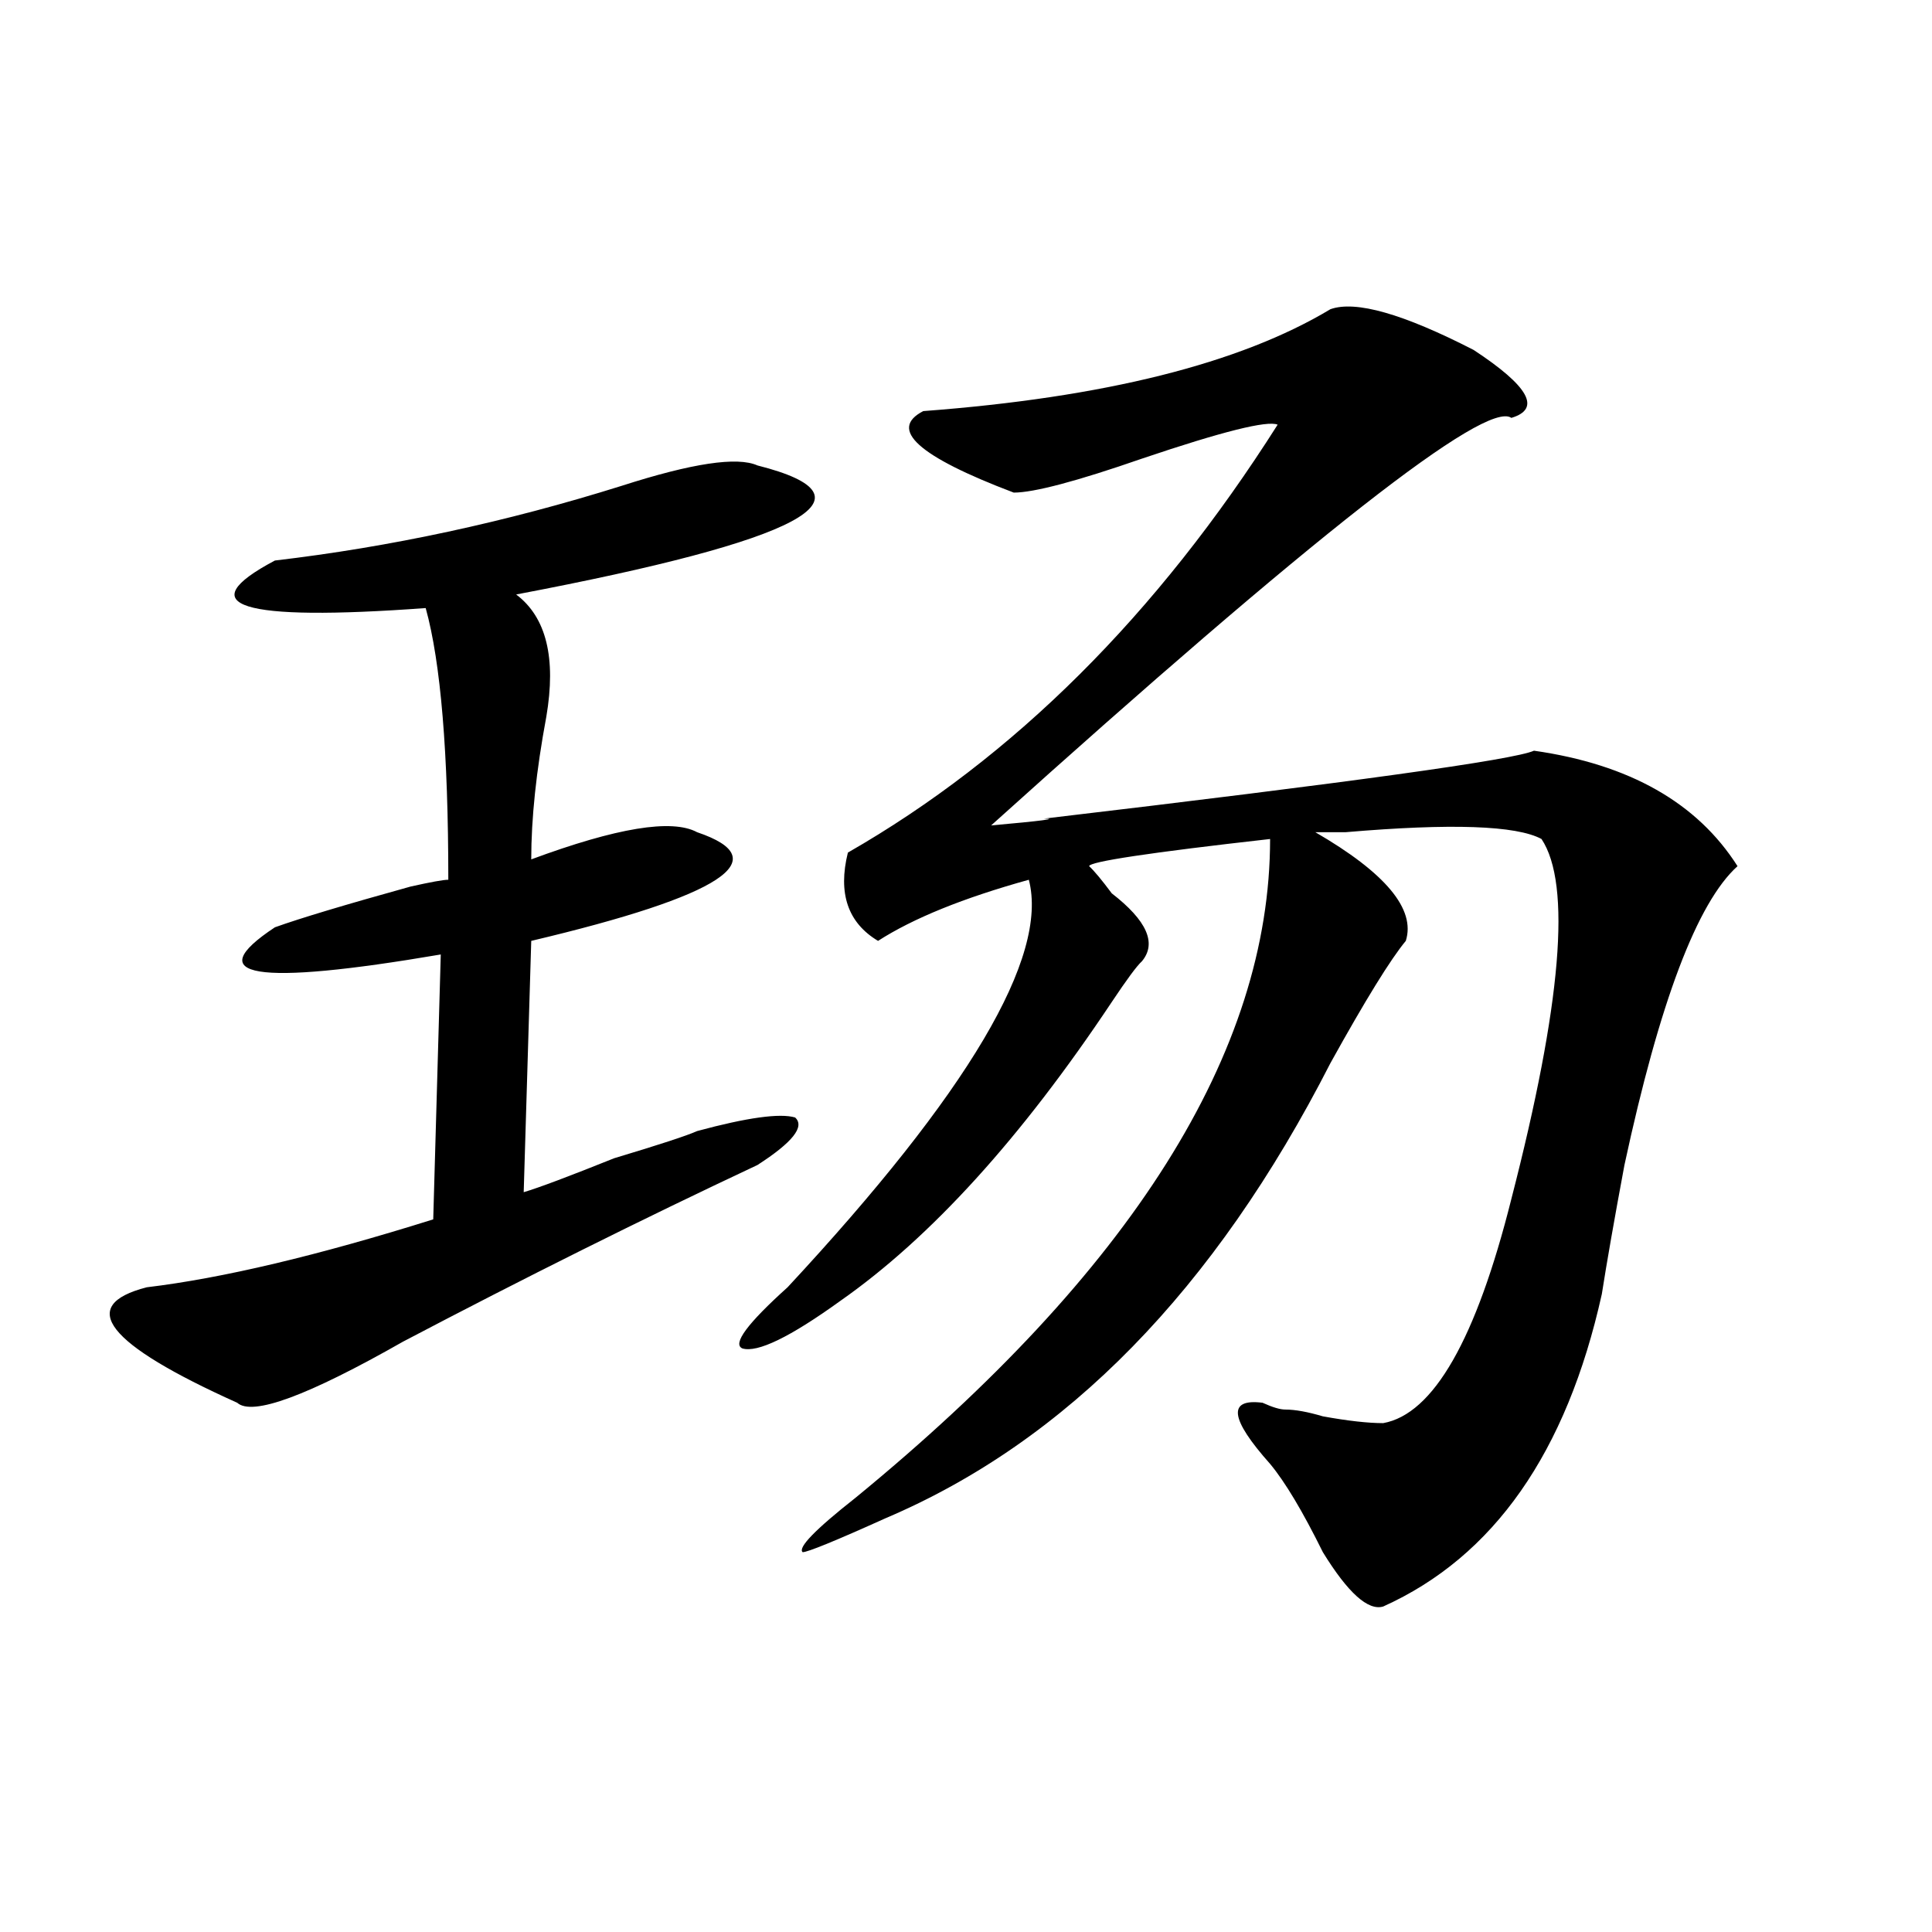
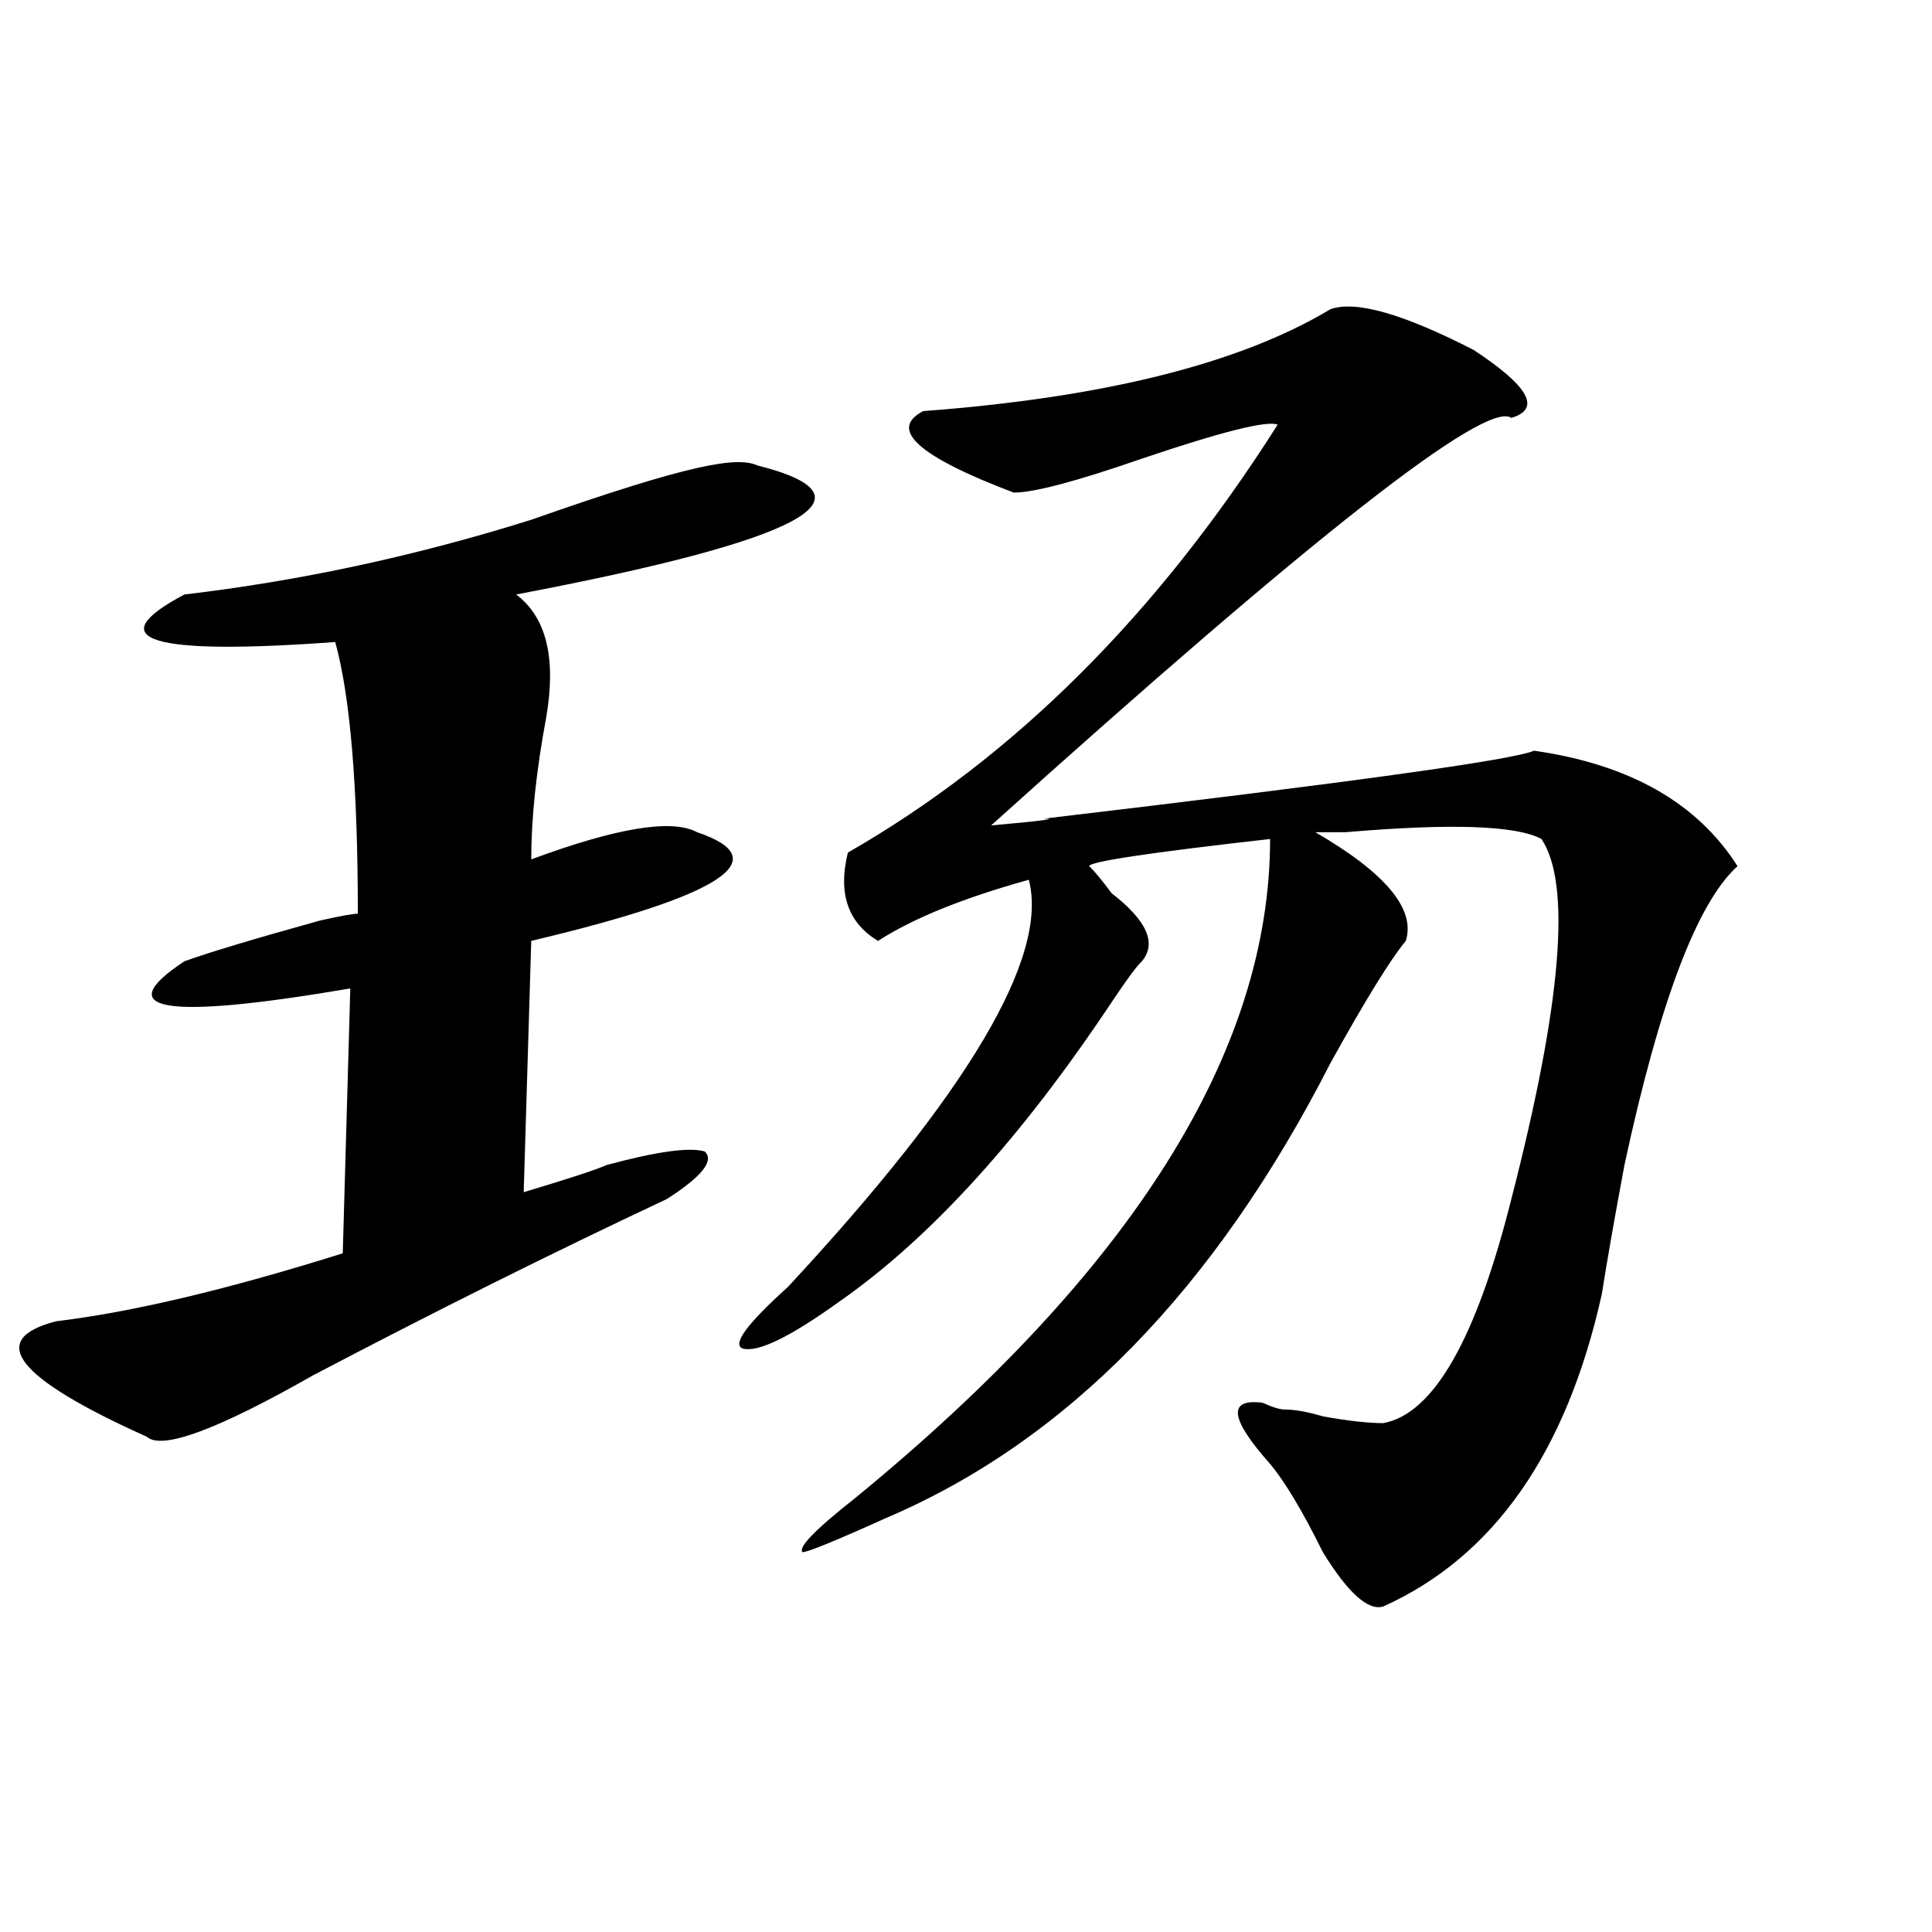
<svg xmlns="http://www.w3.org/2000/svg" version="1.1" id="图层_1" x="0px" y="0px" width="1000px" height="1000px" viewBox="0 0 1000 1000" enable-background="new 0 0 1000 1000" xml:space="preserve">
-   <path d="M392.039,240.906c64.998,16.425,23.414,38.672-124.875,66.797c15.609,11.755,20.792,32.849,15.609,63.281  c-5.244,28.125-7.805,52.734-7.805,73.828c44.206-16.37,72.803-21.094,85.852-14.063c41.584,14.063,12.987,32.849-85.852,56.25  l-3.902,130.078c7.805-2.308,23.414-8.185,46.828-17.578c23.414-7.031,37.682-11.7,42.926-14.063  c25.975-7.031,42.926-9.339,50.73-7.031c5.183,4.724-1.342,12.909-19.512,24.609c-59.877,28.125-120.973,58.612-183.41,91.406  c-49.45,28.125-78.047,38.672-85.852,31.641c-67.682-30.433-83.291-50.372-46.828-59.766c39.023-4.669,88.412-16.37,148.289-35.156  l3.902-137.109c-96.278,16.425-124.875,11.755-85.852-14.063c12.987-4.669,36.401-11.7,70.242-21.094  c10.365-2.308,16.89-3.516,19.512-3.516c0-65.589-3.902-112.5-11.707-140.625c-96.278,7.031-122.314-1.153-78.047-24.609  c59.815-7.031,119.631-19.886,179.508-38.672C358.198,239.753,381.612,236.237,392.039,240.906z M688.617,160.047  c12.987-4.669,37.682,2.362,74.145,21.094c28.597,18.786,35.121,30.487,19.512,35.156c-13.049-9.339-102.803,60.974-269.262,210.938  c25.975-2.308,35.121-3.516,27.316-3.516c158.654-18.731,243.226-30.433,253.652-35.156c49.389,7.031,84.51,26.972,105.363,59.766  c-20.854,18.786-40.365,70.313-58.535,154.688c-5.244,28.125-9.146,50.427-11.707,66.797  c-18.231,82.067-55.975,135.956-113.168,161.719c-7.805,2.307-18.231-7.031-31.219-28.125  c-10.427-21.094-19.512-36.31-27.316-45.703c-20.854-23.401-22.134-33.948-3.902-31.641c5.183,2.362,9.085,3.516,11.707,3.516  c5.183,0,11.707,1.208,19.512,3.516c12.987,2.362,23.414,3.516,31.219,3.516c25.975-4.669,48.108-43.341,66.34-116.016  c25.975-100.745,31.219-162.872,15.609-186.328c-13.049-7.031-46.828-8.185-101.461-3.516c-7.805,0-13.049,0-15.609,0  c36.401,21.094,52.011,39.88,46.828,56.25c-7.805,9.394-20.854,30.487-39.023,63.281  C628.74,667.505,552.035,746.003,458.379,785.828c-26.036,11.755-40.365,17.578-42.926,17.578  c-2.622-2.308,6.463-11.7,27.316-28.125c143.045-117.169,214.629-230.823,214.629-341.016  c-62.438,7.031-93.656,11.755-93.656,14.063c2.561,2.362,6.463,7.031,11.707,14.063c18.17,14.063,23.414,25.817,15.609,35.156  c-2.622,2.362-7.805,9.394-15.609,21.094c-46.828,70.313-93.656,121.894-140.484,154.688c-26.036,18.786-42.926,26.972-50.73,24.609  c-5.244-2.308,2.561-12.854,23.414-31.641c93.656-100.745,135.24-171.058,124.875-210.938c-33.841,9.394-59.877,19.94-78.047,31.641  c-15.609-9.339-20.854-24.609-15.609-45.703c85.852-49.219,159.996-123.047,222.434-221.484  c-5.244-2.308-28.658,3.516-70.242,17.578c-33.841,11.755-55.975,17.578-66.34,17.578c-49.45-18.731-65.06-32.794-46.828-42.188  C571.547,205.75,641.789,188.172,688.617,160.047z" />
+   <path d="M392.039,240.906c64.998,16.425,23.414,38.672-124.875,66.797c15.609,11.755,20.792,32.849,15.609,63.281  c-5.244,28.125-7.805,52.734-7.805,73.828c44.206-16.37,72.803-21.094,85.852-14.063c41.584,14.063,12.987,32.849-85.852,56.25  l-3.902,130.078c23.414-7.031,37.682-11.7,42.926-14.063  c25.975-7.031,42.926-9.339,50.73-7.031c5.183,4.724-1.342,12.909-19.512,24.609c-59.877,28.125-120.973,58.612-183.41,91.406  c-49.45,28.125-78.047,38.672-85.852,31.641c-67.682-30.433-83.291-50.372-46.828-59.766c39.023-4.669,88.412-16.37,148.289-35.156  l3.902-137.109c-96.278,16.425-124.875,11.755-85.852-14.063c12.987-4.669,36.401-11.7,70.242-21.094  c10.365-2.308,16.89-3.516,19.512-3.516c0-65.589-3.902-112.5-11.707-140.625c-96.278,7.031-122.314-1.153-78.047-24.609  c59.815-7.031,119.631-19.886,179.508-38.672C358.198,239.753,381.612,236.237,392.039,240.906z M688.617,160.047  c12.987-4.669,37.682,2.362,74.145,21.094c28.597,18.786,35.121,30.487,19.512,35.156c-13.049-9.339-102.803,60.974-269.262,210.938  c25.975-2.308,35.121-3.516,27.316-3.516c158.654-18.731,243.226-30.433,253.652-35.156c49.389,7.031,84.51,26.972,105.363,59.766  c-20.854,18.786-40.365,70.313-58.535,154.688c-5.244,28.125-9.146,50.427-11.707,66.797  c-18.231,82.067-55.975,135.956-113.168,161.719c-7.805,2.307-18.231-7.031-31.219-28.125  c-10.427-21.094-19.512-36.31-27.316-45.703c-20.854-23.401-22.134-33.948-3.902-31.641c5.183,2.362,9.085,3.516,11.707,3.516  c5.183,0,11.707,1.208,19.512,3.516c12.987,2.362,23.414,3.516,31.219,3.516c25.975-4.669,48.108-43.341,66.34-116.016  c25.975-100.745,31.219-162.872,15.609-186.328c-13.049-7.031-46.828-8.185-101.461-3.516c-7.805,0-13.049,0-15.609,0  c36.401,21.094,52.011,39.88,46.828,56.25c-7.805,9.394-20.854,30.487-39.023,63.281  C628.74,667.505,552.035,746.003,458.379,785.828c-26.036,11.755-40.365,17.578-42.926,17.578  c-2.622-2.308,6.463-11.7,27.316-28.125c143.045-117.169,214.629-230.823,214.629-341.016  c-62.438,7.031-93.656,11.755-93.656,14.063c2.561,2.362,6.463,7.031,11.707,14.063c18.17,14.063,23.414,25.817,15.609,35.156  c-2.622,2.362-7.805,9.394-15.609,21.094c-46.828,70.313-93.656,121.894-140.484,154.688c-26.036,18.786-42.926,26.972-50.73,24.609  c-5.244-2.308,2.561-12.854,23.414-31.641c93.656-100.745,135.24-171.058,124.875-210.938c-33.841,9.394-59.877,19.94-78.047,31.641  c-15.609-9.339-20.854-24.609-15.609-45.703c85.852-49.219,159.996-123.047,222.434-221.484  c-5.244-2.308-28.658,3.516-70.242,17.578c-33.841,11.755-55.975,17.578-66.34,17.578c-49.45-18.731-65.06-32.794-46.828-42.188  C571.547,205.75,641.789,188.172,688.617,160.047z" />
</svg>